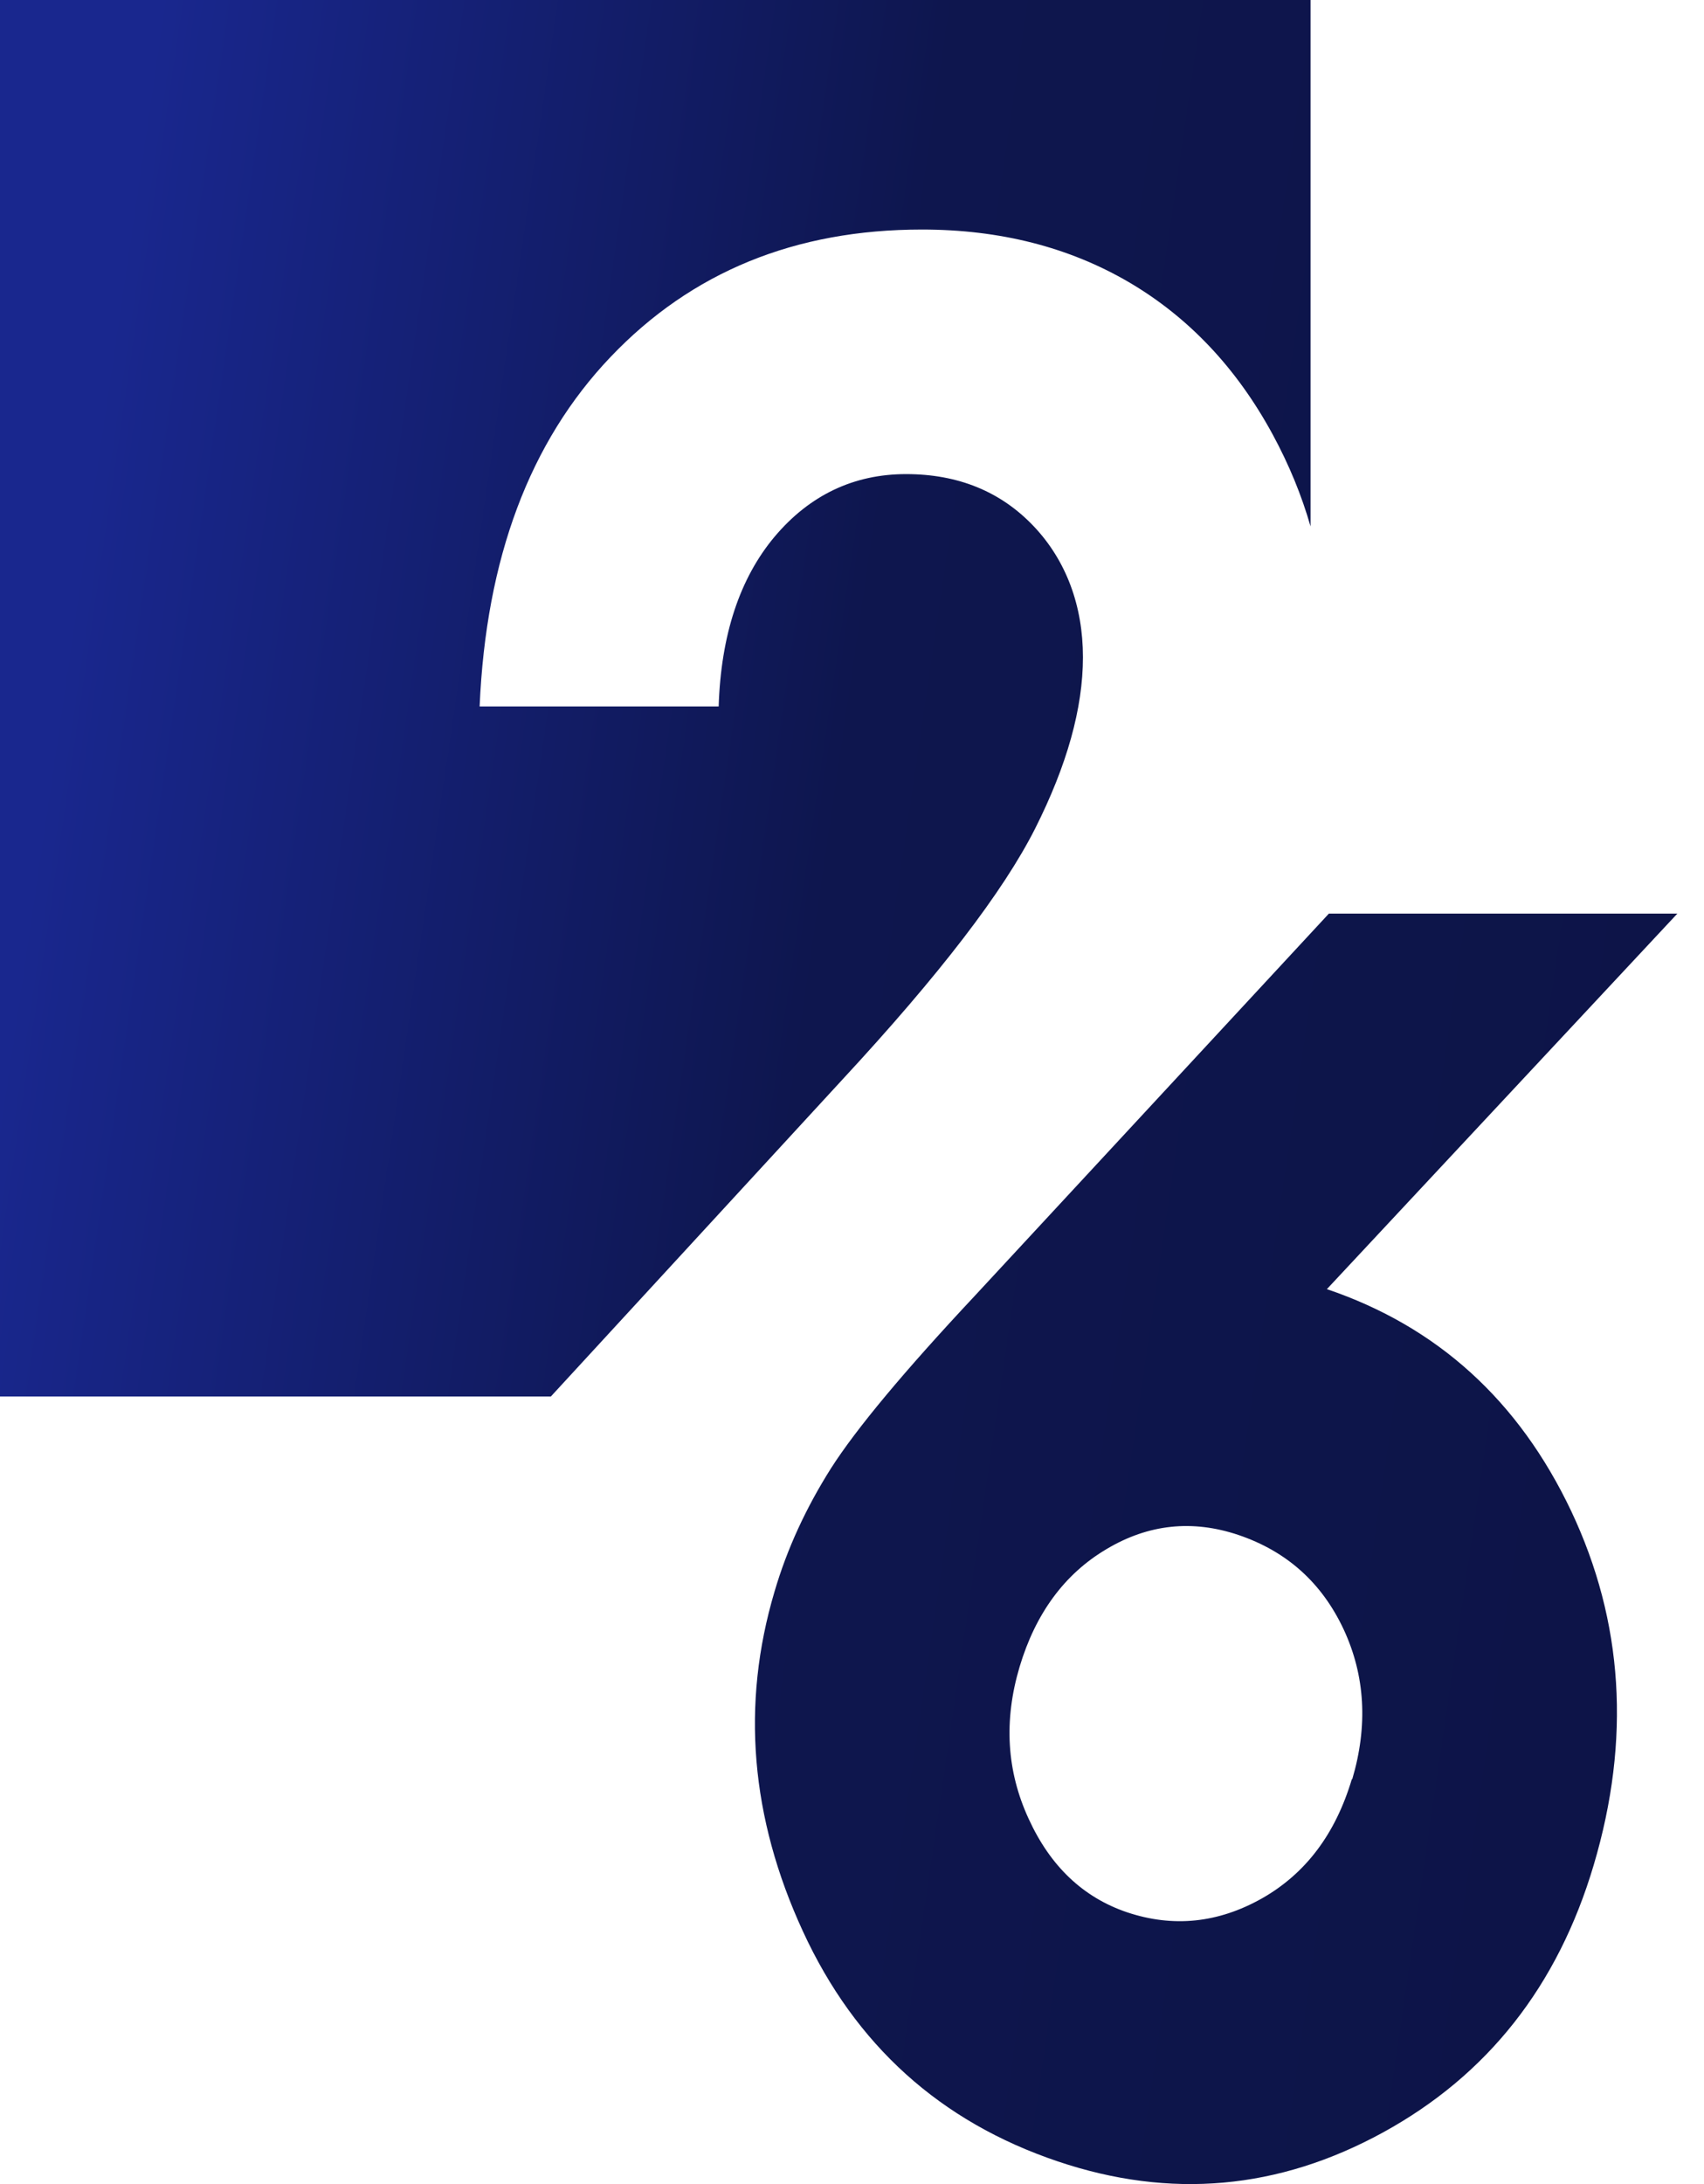
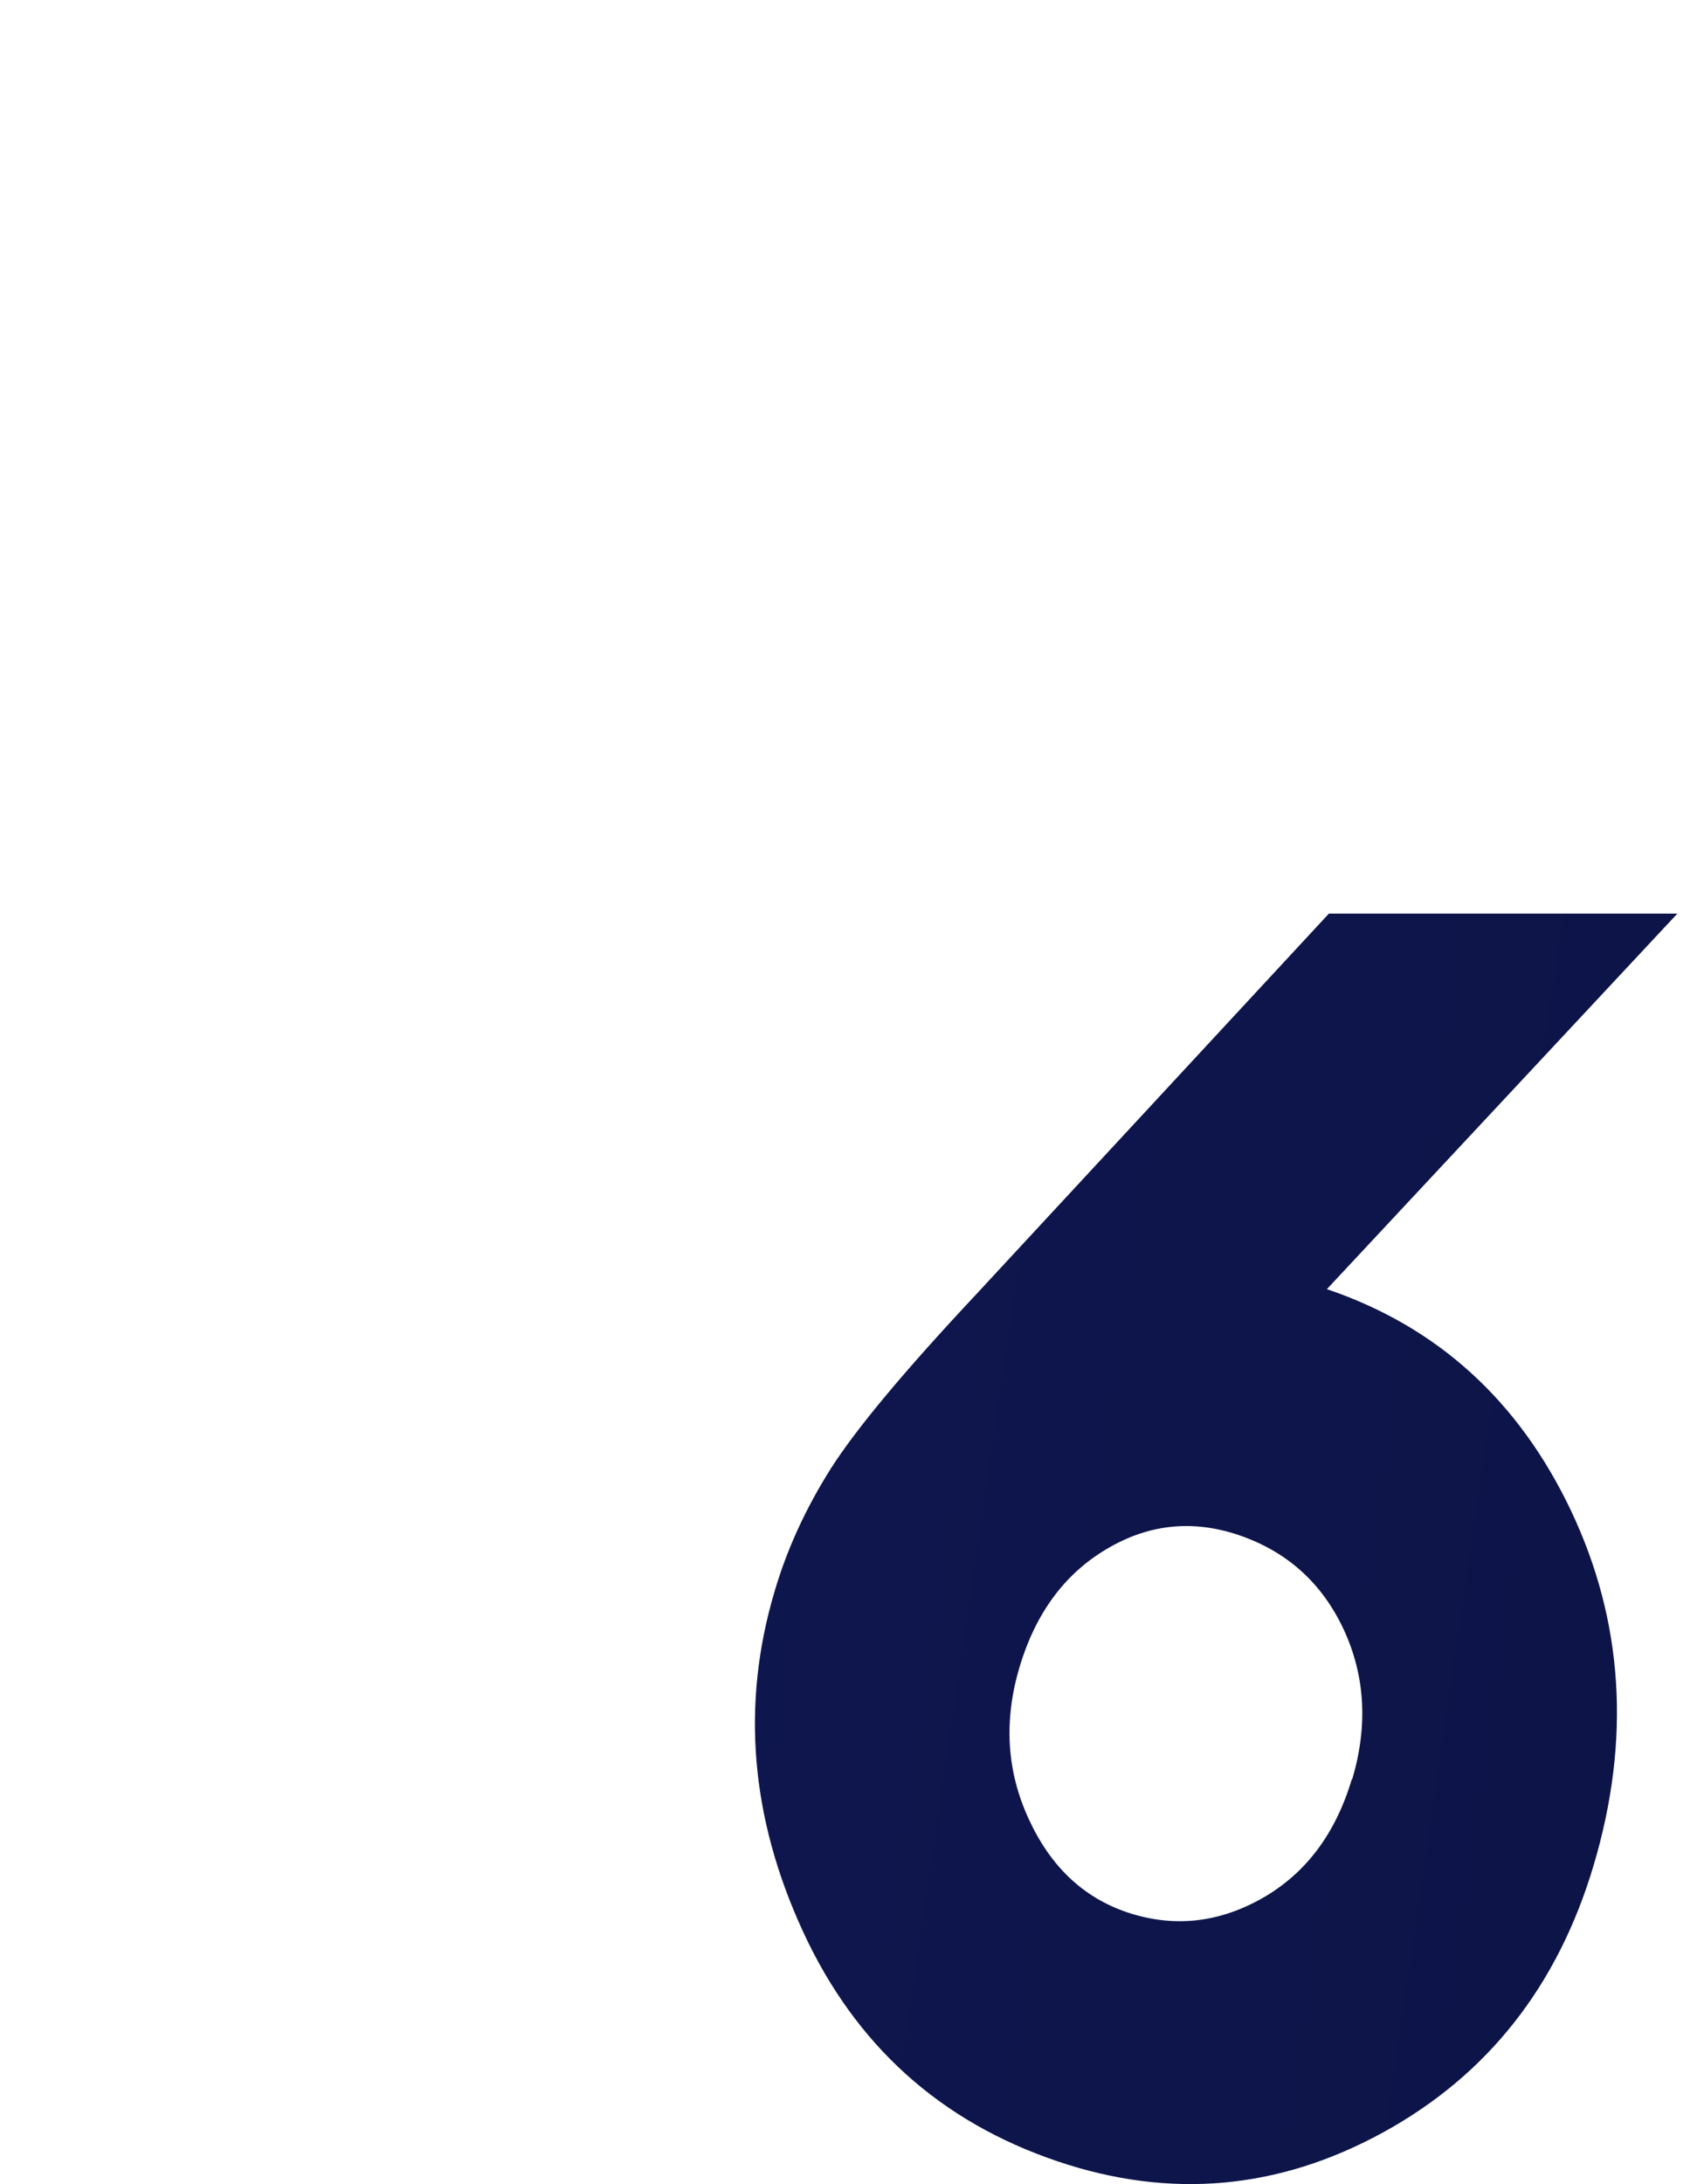
<svg xmlns="http://www.w3.org/2000/svg" width="32" height="41" viewBox="0 0 32 41" fill="none">
-   <path d="M15.829 20.256C17.637 18.304 18.84 16.74 19.44 15.552C20.037 14.367 20.337 13.296 20.337 12.337C20.337 11.378 20.026 10.524 19.408 9.874C18.791 9.227 17.993 8.9 17.015 8.9C16.038 8.9 15.208 9.291 14.548 10.073C13.892 10.855 13.539 11.919 13.496 13.262H9.007C9.127 10.483 9.946 8.295 11.467 6.7C12.985 5.106 14.933 4.309 17.312 4.309C18.78 4.309 20.075 4.64 21.201 5.298C22.323 5.956 23.224 6.911 23.898 8.152C24.208 8.723 24.445 9.302 24.611 9.882V0L0 0L0 26.215H10.345L15.829 20.256Z" fill="url(#paint0_linear_316_3)" />
  <path d="M24.918 24.2L31.5 17.15H24.956L18.3 24.332C16.977 25.745 16.08 26.821 15.607 27.561C15.138 28.302 14.781 29.073 14.545 29.878C13.916 31.995 14.093 34.119 15.078 36.255C16.062 38.391 17.658 39.831 19.867 40.575C21.978 41.286 24.011 41.105 25.973 40.03C27.935 38.955 29.255 37.281 29.929 35.01C30.628 32.656 30.487 30.442 29.506 28.366C28.521 26.291 26.993 24.903 24.918 24.2ZM25.387 33.397C25.08 34.427 24.519 35.172 23.697 35.638C22.874 36.101 22.031 36.187 21.166 35.898C20.343 35.619 19.726 35.037 19.317 34.142C18.904 33.247 18.847 32.299 19.147 31.291C19.447 30.288 19.991 29.547 20.778 29.081C21.565 28.611 22.391 28.524 23.255 28.814C24.166 29.122 24.822 29.712 25.232 30.585C25.638 31.457 25.691 32.397 25.394 33.401L25.387 33.397Z" fill="url(#paint1_linear_316_3)" />
  <defs>
    <linearGradient id="paint0_linear_316_3" x1="114.16" y1="39.312" x2="-0.303" y2="22.575" gradientUnits="userSpaceOnUse">
      <stop stop-color="#070B28" />
      <stop offset="0.872" stop-color="#0E164E" />
      <stop offset="1" stop-color="#19278E" />
    </linearGradient>
    <linearGradient id="paint1_linear_316_3" x1="114.16" y1="39.312" x2="-0.303" y2="22.575" gradientUnits="userSpaceOnUse">
      <stop stop-color="#070B28" />
      <stop offset="0.872" stop-color="#0E164E" />
      <stop offset="1" stop-color="#19278E" />
    </linearGradient>
  </defs>
</svg>